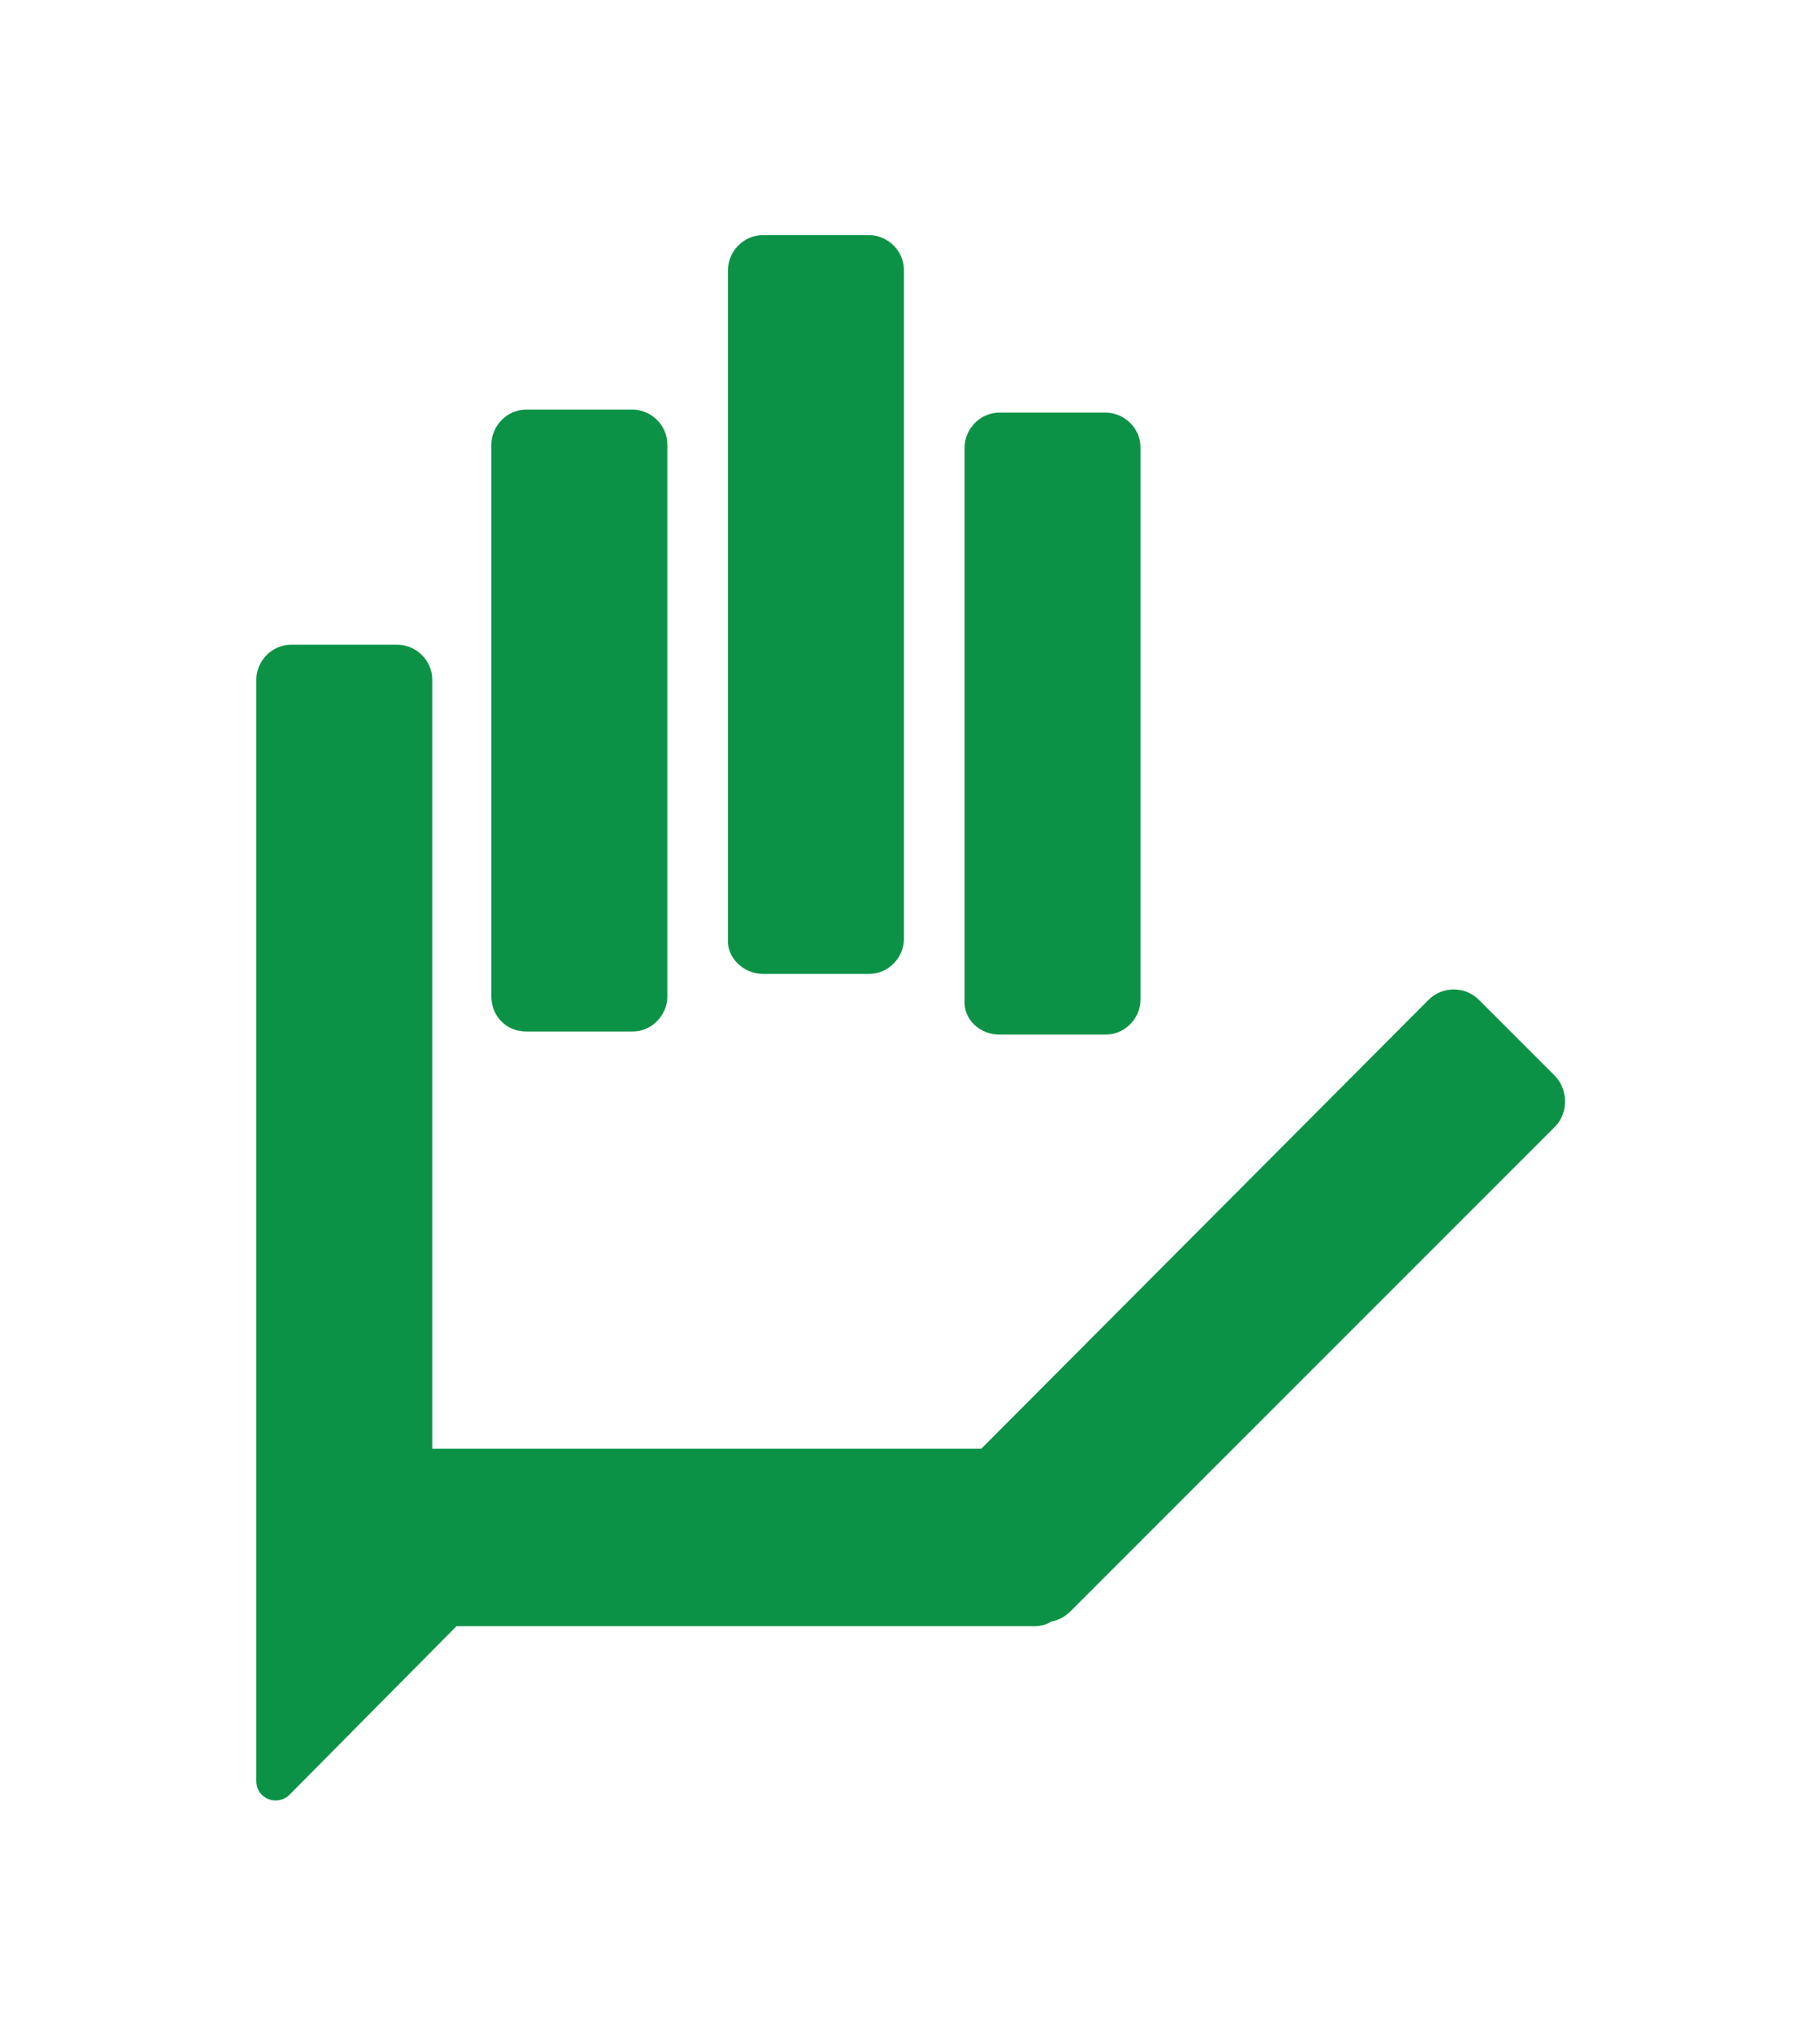
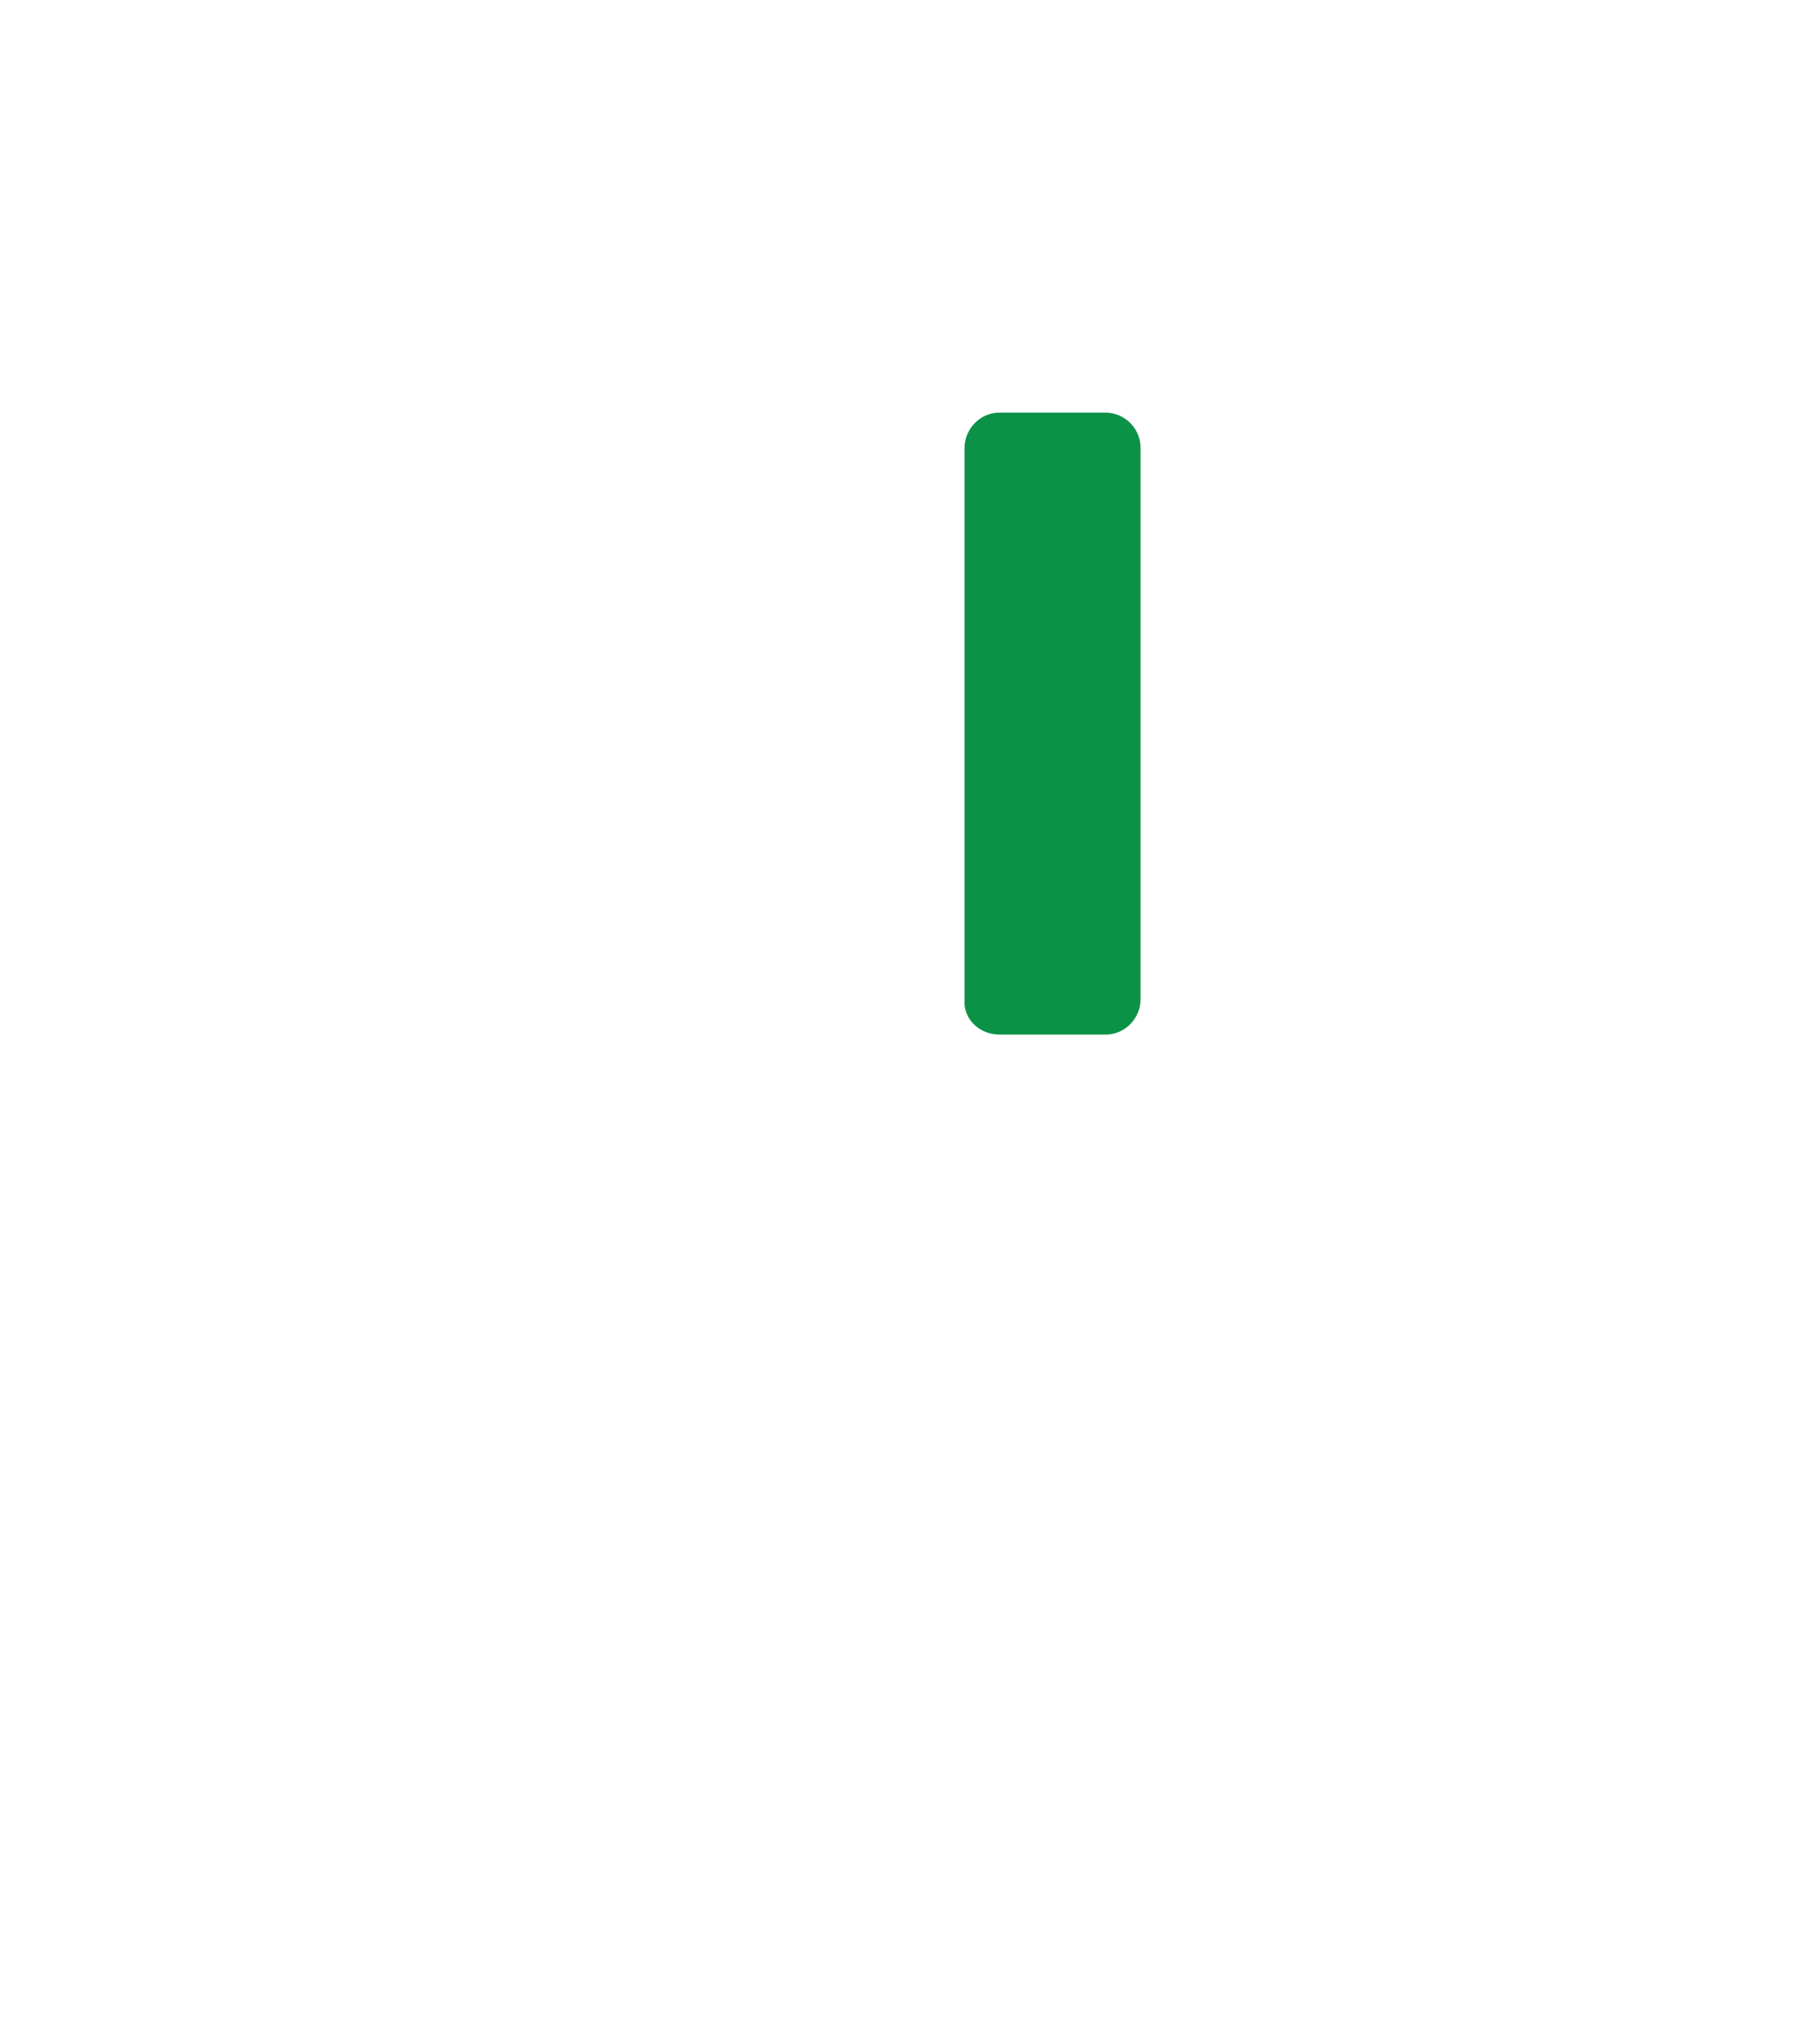
<svg xmlns="http://www.w3.org/2000/svg" version="1.1" id="Layer_1" x="0px" y="0px" viewBox="0 0 120 134" style="enable-background:new 0 0 120 134;" xml:space="preserve">
  <style type="text/css">
	.st0{fill:#0C9247;}
</style>
  <g>
-     <path class="st0" d="M34.7,68h7c1.3,0,2.3-1.1,2.3-2.3V29.3c0-1.3-1.1-2.3-2.3-2.3h-7c-1.3,0-2.3,1.1-2.3,2.3v36.4   C32.4,67,33.4,68,34.7,68z M50.3,64.2h7c1.3,0,2.3-1.1,2.3-2.3V17.8c0-1.3-1.1-2.3-2.3-2.3h-7c-1.3,0-2.3,1.1-2.3,2.3v44.1   C47.9,63.1,49,64.2,50.3,64.2z" />
-     <path class="st0" d="M102.5,70.9l-5-5c-0.9-0.9-2.4-0.9-3.3,0L64.7,95.5H28.5V44.8c0-1.3-1.1-2.3-2.3-2.3h-7   c-1.3,0-2.3,1.1-2.3,2.3v72.6c0,1.2,1.4,1.7,2.2,0.9l11-11.1h38.1c0.4,0,0.8-0.1,1.1-0.3c0.5-0.1,0.9-0.3,1.3-0.7l32-32   C103.4,73.3,103.4,71.8,102.5,70.9z" />
-     <path class="st0" d="M65.9,68.2h7c1.3,0,2.3-1.1,2.3-2.3V29.5c0-1.3-1.1-2.3-2.3-2.3h-7c-1.3,0-2.3,1.1-2.3,2.3v36.4   C63.5,67.2,64.6,68.2,65.9,68.2z" />
+     <path class="st0" d="M65.9,68.2h7c1.3,0,2.3-1.1,2.3-2.3V29.5c0-1.3-1.1-2.3-2.3-2.3h-7c-1.3,0-2.3,1.1-2.3,2.3v36.4   C63.5,67.2,64.6,68.2,65.9,68.2" />
  </g>
</svg>